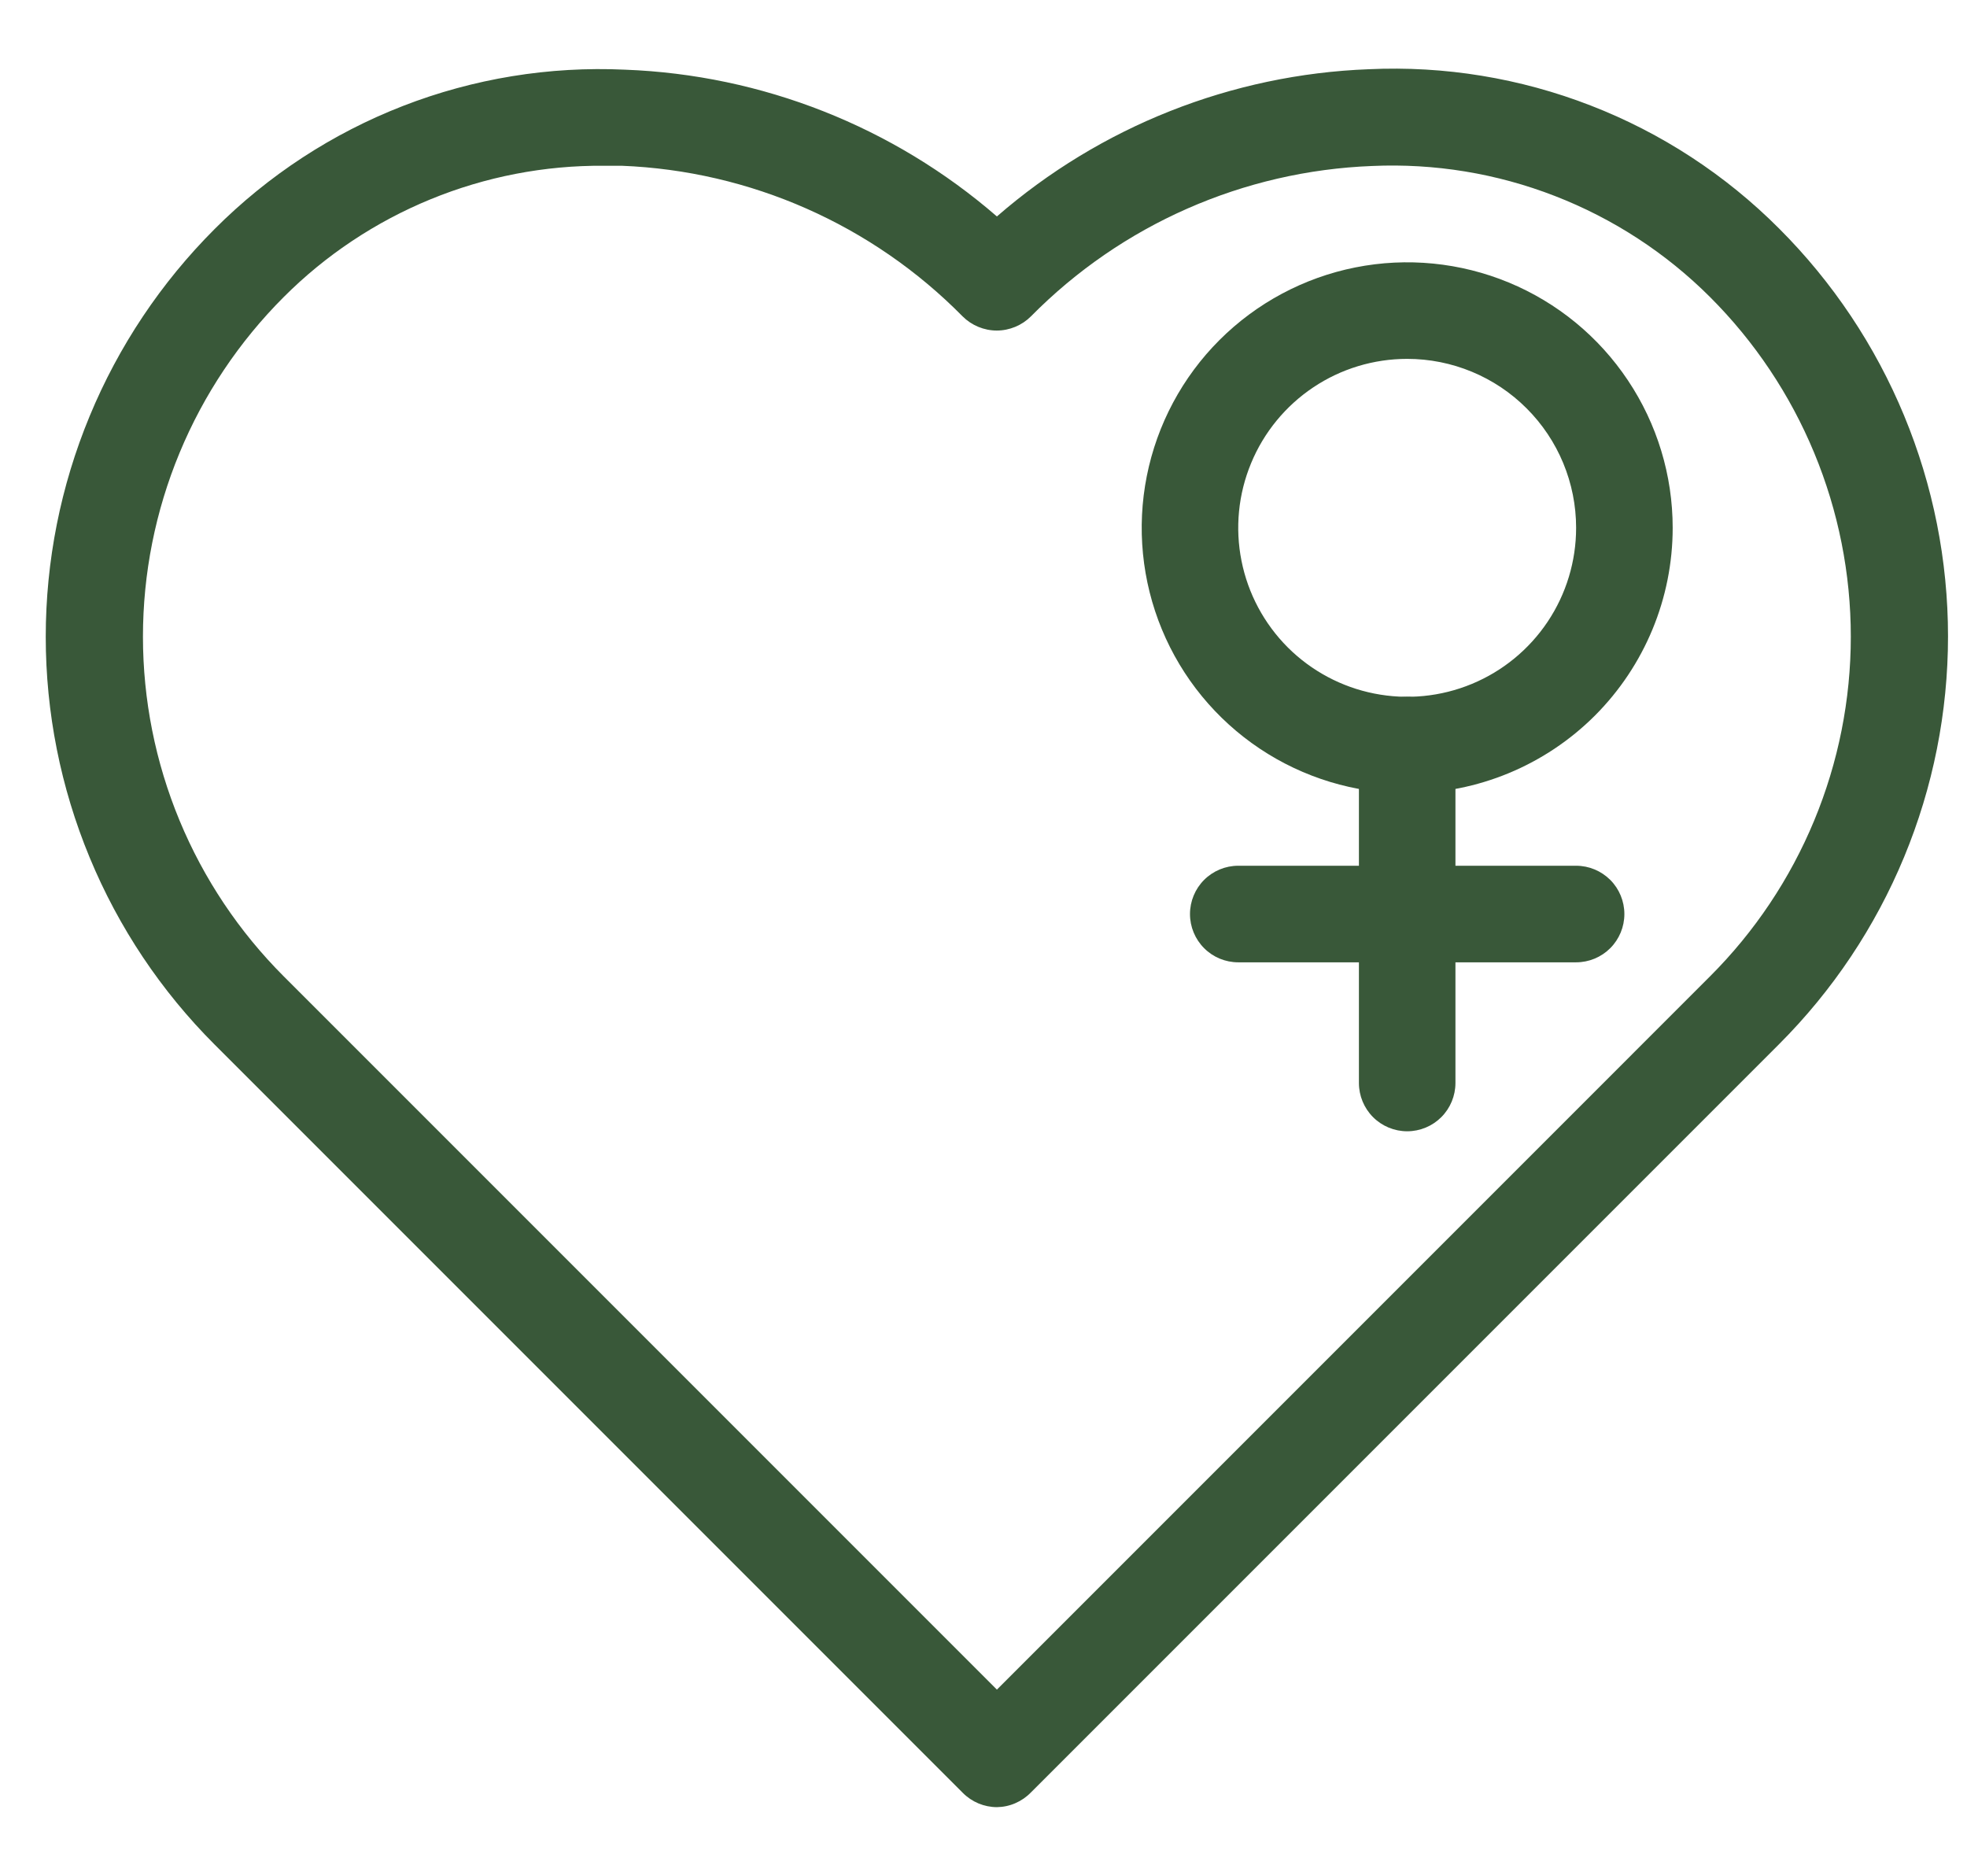
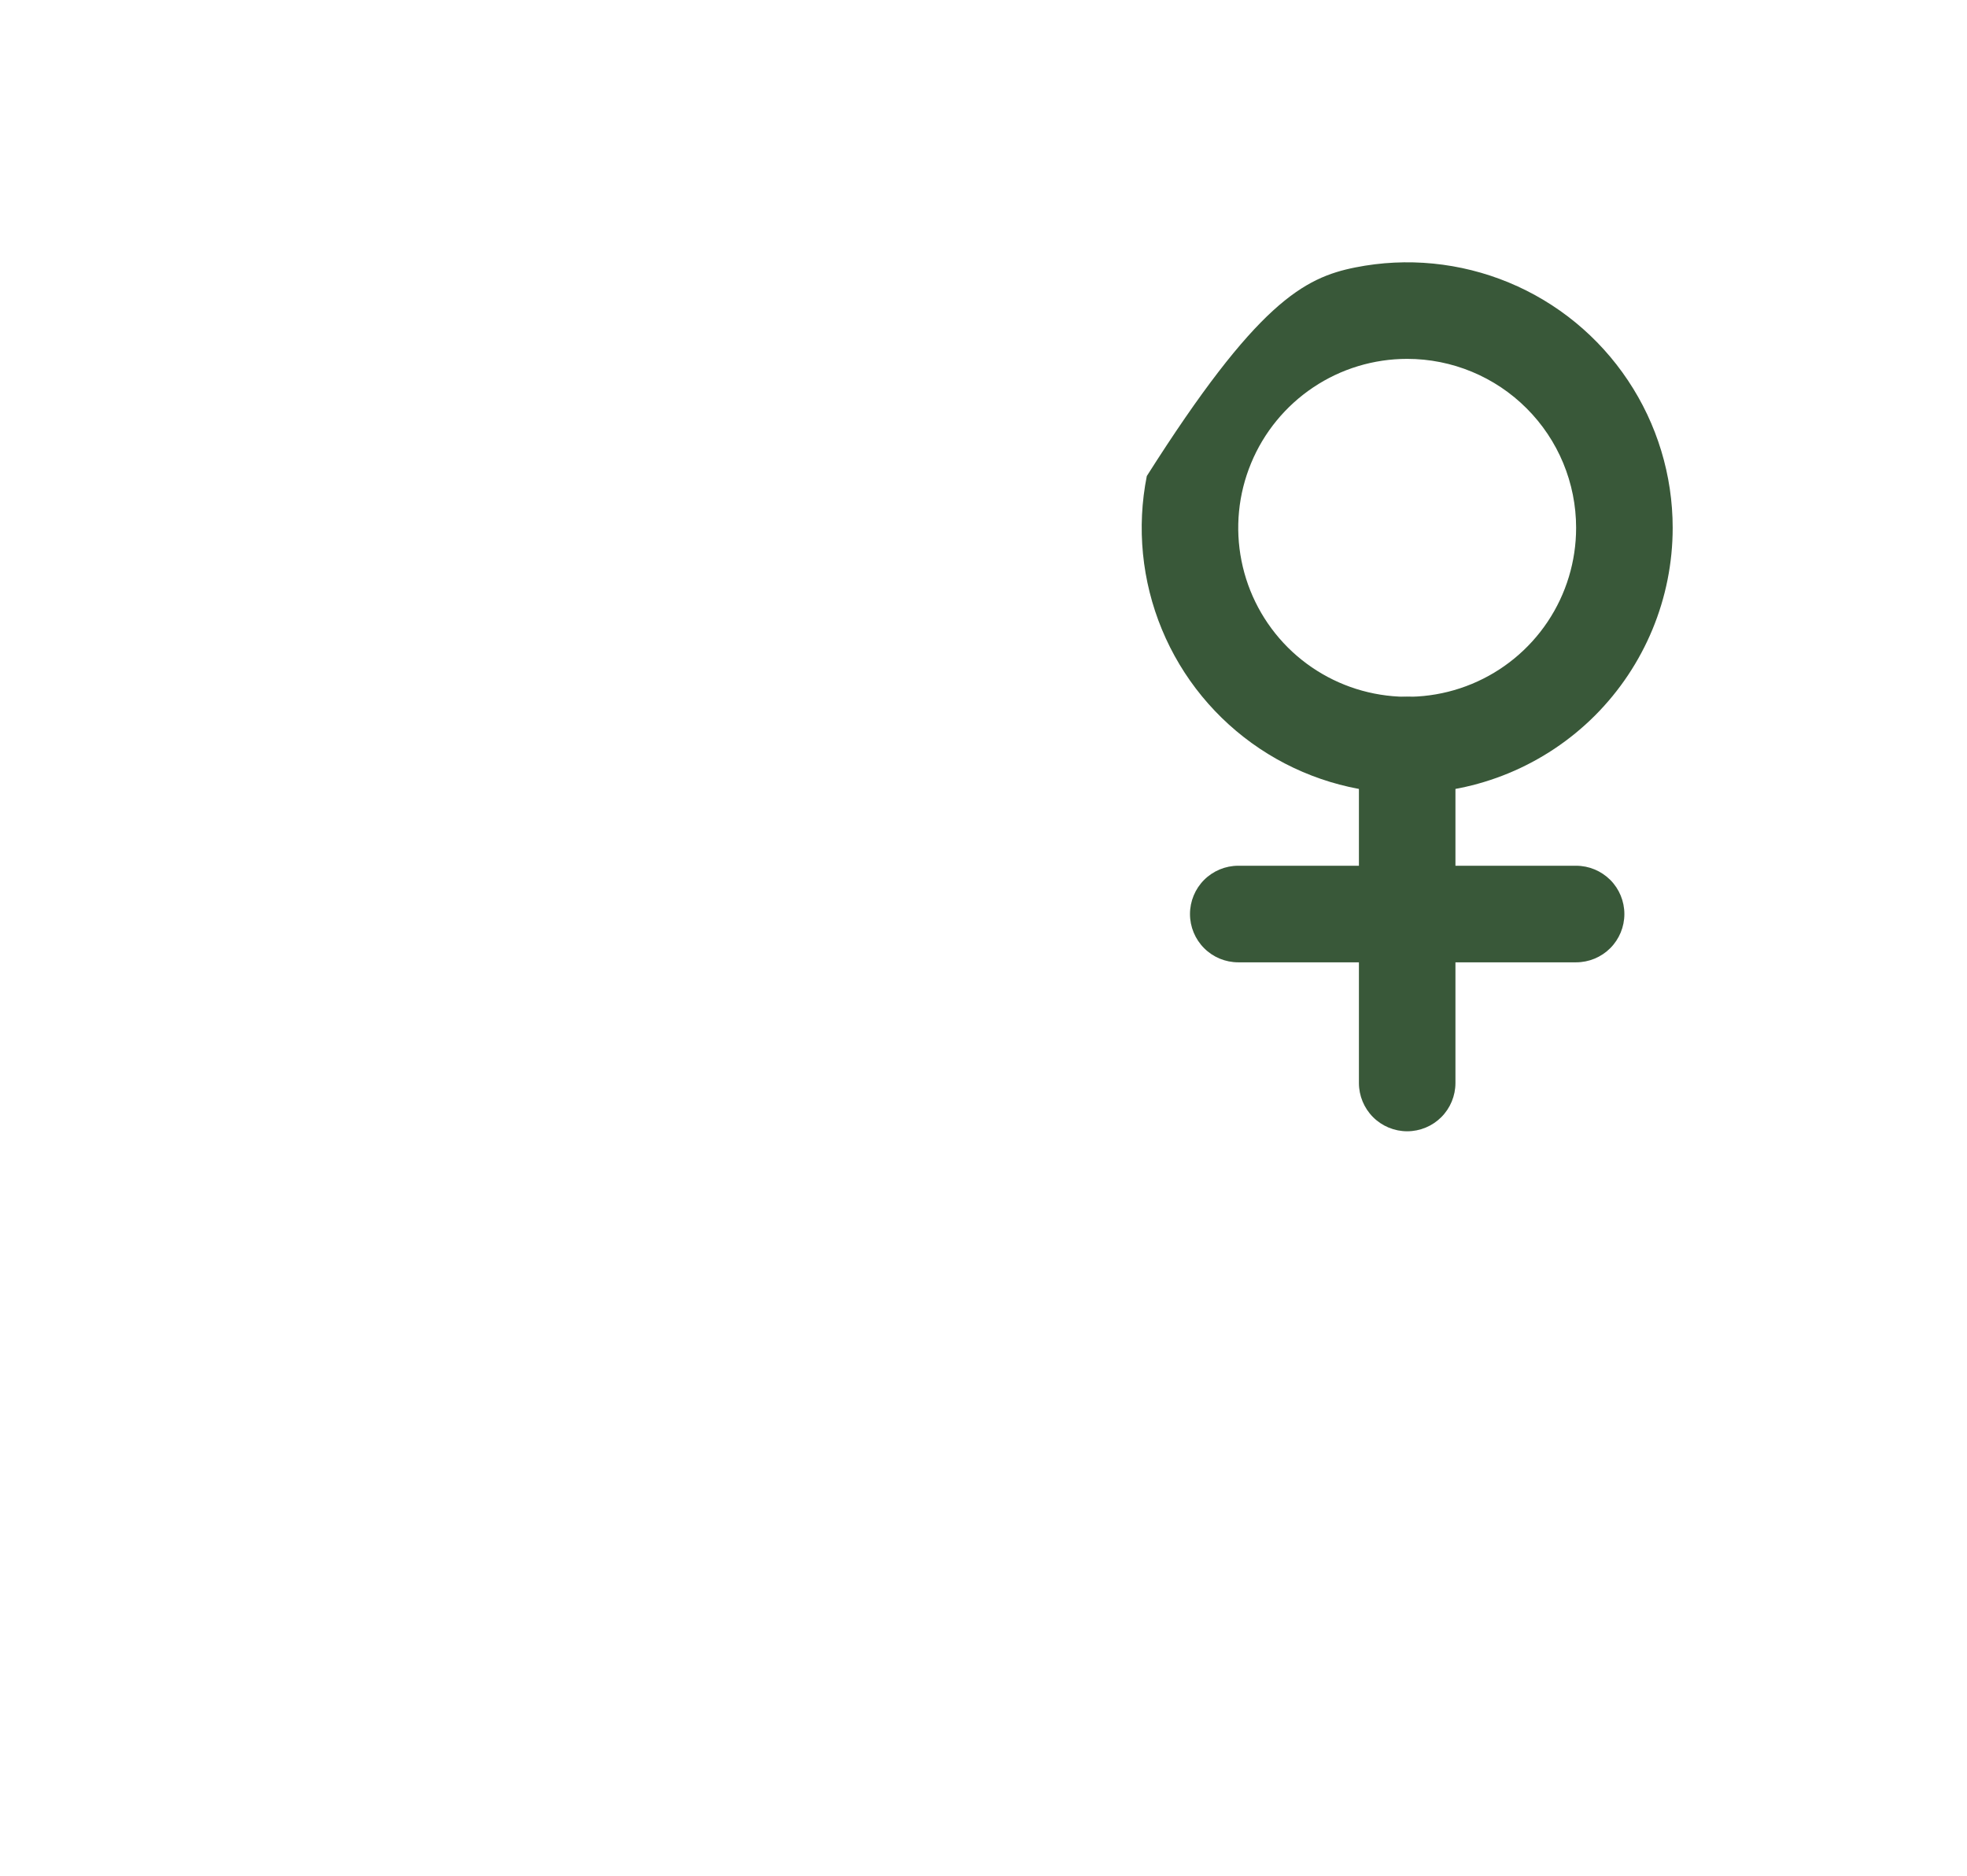
<svg xmlns="http://www.w3.org/2000/svg" fill="none" viewBox="0 0 43 41" height="41" width="43">
-   <path fill="#395839" d="M30.762 17.341C29.614 17.341 28.492 17 27.538 16.363C26.583 15.725 25.839 14.819 25.4 13.758C24.961 12.697 24.846 11.531 25.07 10.405C25.294 9.279 25.846 8.245 26.658 7.433C27.47 6.622 28.504 6.069 29.63 5.845C30.756 5.621 31.922 5.736 32.983 6.175C34.043 6.614 34.95 7.358 35.587 8.313C36.225 9.267 36.566 10.389 36.566 11.537C36.566 13.076 35.954 14.552 34.866 15.641C33.777 16.729 32.301 17.341 30.762 17.341ZM30.762 7.844C30.031 7.844 29.317 8.06 28.71 8.466C28.103 8.872 27.629 9.449 27.35 10.124C27.07 10.799 26.997 11.541 27.14 12.258C27.282 12.974 27.634 13.632 28.15 14.149C28.667 14.665 29.325 15.017 30.041 15.159C30.758 15.302 31.5 15.229 32.175 14.949C32.85 14.67 33.427 14.196 33.833 13.589C34.239 12.982 34.455 12.268 34.455 11.537C34.455 10.557 34.066 9.618 33.373 8.926C32.681 8.233 31.741 7.844 30.762 7.844Z" />
+   <path fill="#395839" d="M30.762 17.341C29.614 17.341 28.492 17 27.538 16.363C26.583 15.725 25.839 14.819 25.4 13.758C24.961 12.697 24.846 11.531 25.07 10.405C27.47 6.622 28.504 6.069 29.63 5.845C30.756 5.621 31.922 5.736 32.983 6.175C34.043 6.614 34.95 7.358 35.587 8.313C36.225 9.267 36.566 10.389 36.566 11.537C36.566 13.076 35.954 14.552 34.866 15.641C33.777 16.729 32.301 17.341 30.762 17.341ZM30.762 7.844C30.031 7.844 29.317 8.06 28.71 8.466C28.103 8.872 27.629 9.449 27.35 10.124C27.07 10.799 26.997 11.541 27.14 12.258C27.282 12.974 27.634 13.632 28.15 14.149C28.667 14.665 29.325 15.017 30.041 15.159C30.758 15.302 31.5 15.229 32.175 14.949C32.85 14.67 33.427 14.196 33.833 13.589C34.239 12.982 34.455 12.268 34.455 11.537C34.455 10.557 34.066 9.618 33.373 8.926C32.681 8.233 31.741 7.844 30.762 7.844Z" />
  <path fill="#395839" d="M30.762 24.727C30.482 24.727 30.214 24.616 30.016 24.418C29.818 24.22 29.707 23.951 29.707 23.672V16.285C29.707 16.005 29.818 15.737 30.016 15.539C30.214 15.341 30.482 15.23 30.762 15.23C31.042 15.23 31.31 15.341 31.508 15.539C31.706 15.737 31.817 16.005 31.817 16.285V23.672C31.817 23.951 31.706 24.22 31.508 24.418C31.31 24.616 31.042 24.727 30.762 24.727Z" />
  <path fill="#395839" d="M34.455 21.034H27.069C26.789 21.034 26.52 20.923 26.323 20.725C26.125 20.527 26.014 20.258 26.014 19.979C26.014 19.699 26.125 19.43 26.323 19.232C26.52 19.035 26.789 18.923 27.069 18.923H34.455C34.735 18.923 35.003 19.035 35.201 19.232C35.399 19.43 35.51 19.699 35.51 19.979C35.51 20.258 35.399 20.527 35.201 20.725C35.003 20.923 34.735 21.034 34.455 21.034Z" />
-   <path fill="#395839" d="M21.793 39.5C21.513 39.499 21.246 39.387 21.049 39.189L4.693 22.833C3.522 21.663 2.593 20.273 1.96 18.743C1.326 17.214 1 15.575 1 13.919C1 12.264 1.326 10.624 1.96 9.095C2.593 7.565 3.522 6.176 4.693 5.005C5.863 3.832 7.265 2.916 8.809 2.316C10.354 1.716 12.007 1.446 13.662 1.523C16.659 1.635 19.527 2.767 21.793 4.731C24.057 2.763 26.925 1.627 29.923 1.513C31.578 1.436 33.231 1.707 34.775 2.307C36.32 2.906 37.722 3.822 38.892 4.995C40.063 6.165 40.992 7.555 41.625 9.084C42.259 10.614 42.585 12.253 42.585 13.909C42.585 15.564 42.259 17.203 41.625 18.733C40.992 20.262 40.063 21.652 38.892 22.823L22.537 39.178C22.44 39.278 22.324 39.358 22.197 39.413C22.069 39.469 21.932 39.498 21.793 39.5ZM13.203 3.623C11.904 3.613 10.616 3.862 9.414 4.355C8.212 4.848 7.12 5.574 6.202 6.493C5.227 7.468 4.453 8.625 3.925 9.899C3.397 11.172 3.125 12.538 3.125 13.916C3.125 15.295 3.397 16.661 3.925 17.934C4.453 19.208 5.227 20.365 6.202 21.34L21.793 36.931L37.383 21.34C38.359 20.365 39.132 19.208 39.66 17.934C40.188 16.661 40.46 15.295 40.46 13.916C40.46 12.538 40.188 11.172 39.66 9.899C39.132 8.625 38.359 7.468 37.383 6.493C36.418 5.529 35.263 4.777 33.991 4.284C32.72 3.79 31.359 3.567 29.997 3.628C27.183 3.736 24.515 4.911 22.537 6.915C22.439 7.013 22.322 7.091 22.194 7.144C22.066 7.197 21.929 7.225 21.79 7.225C21.651 7.225 21.514 7.197 21.386 7.144C21.258 7.091 21.141 7.013 21.043 6.915C19.067 4.911 16.401 3.733 13.588 3.623H13.203Z" />
</svg>